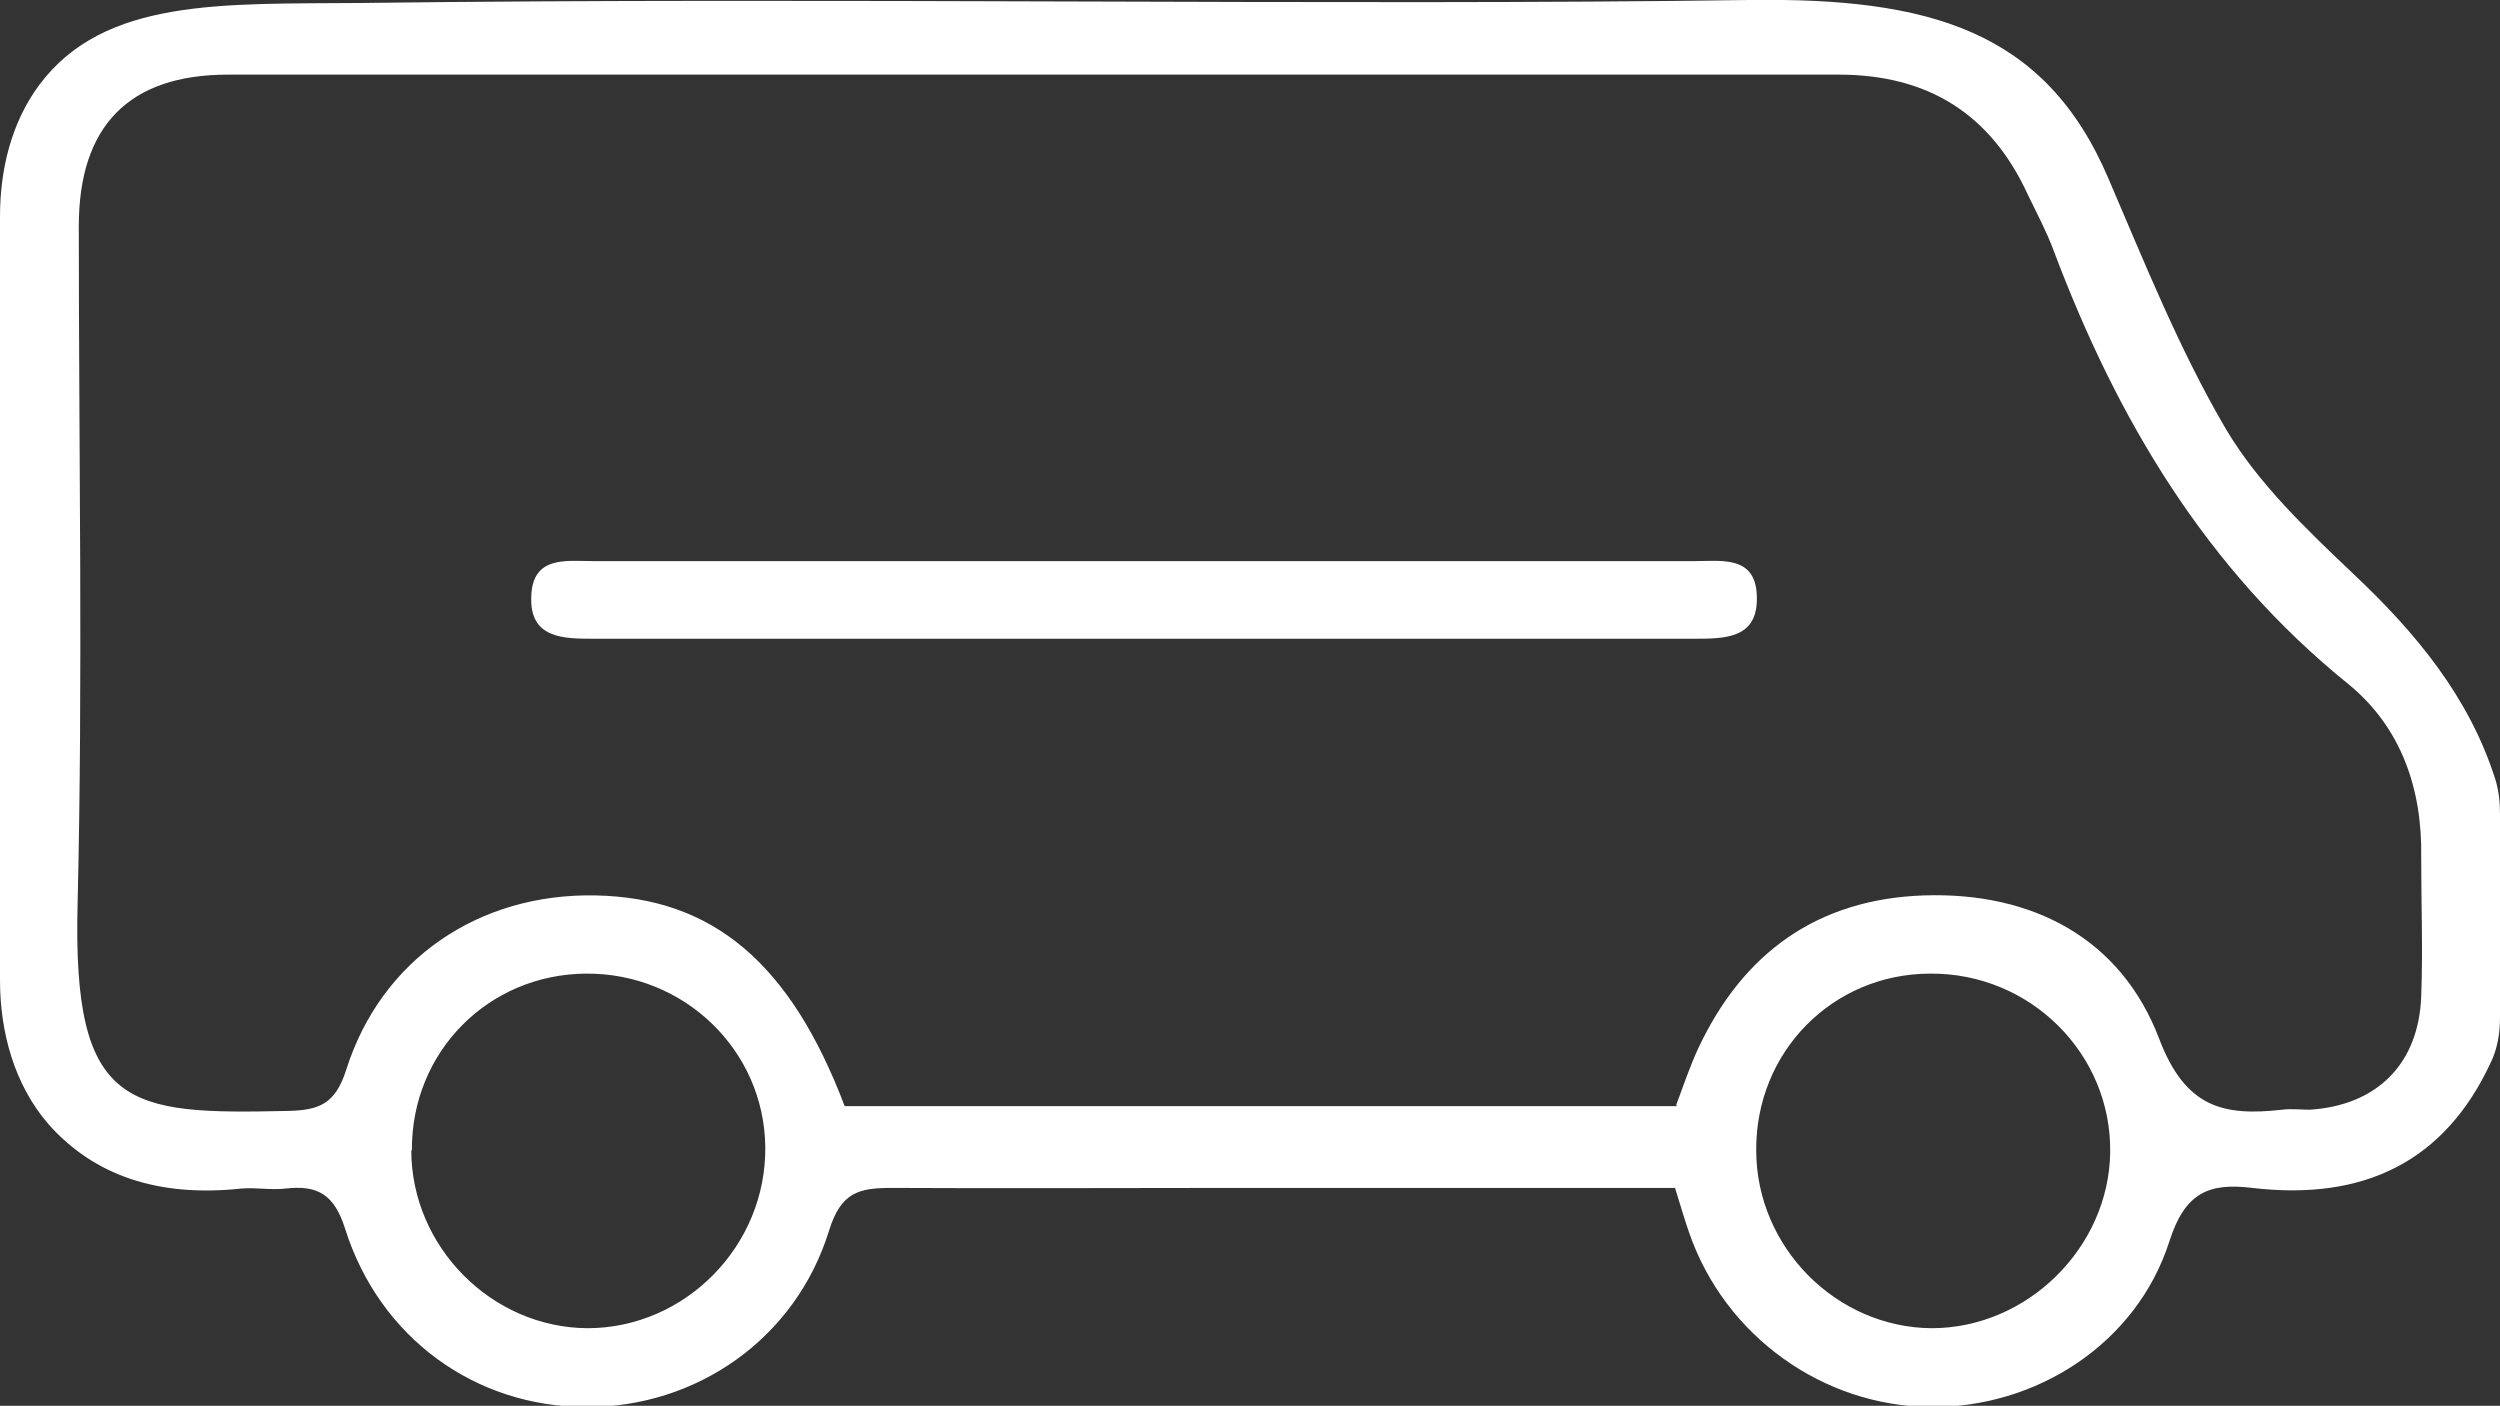
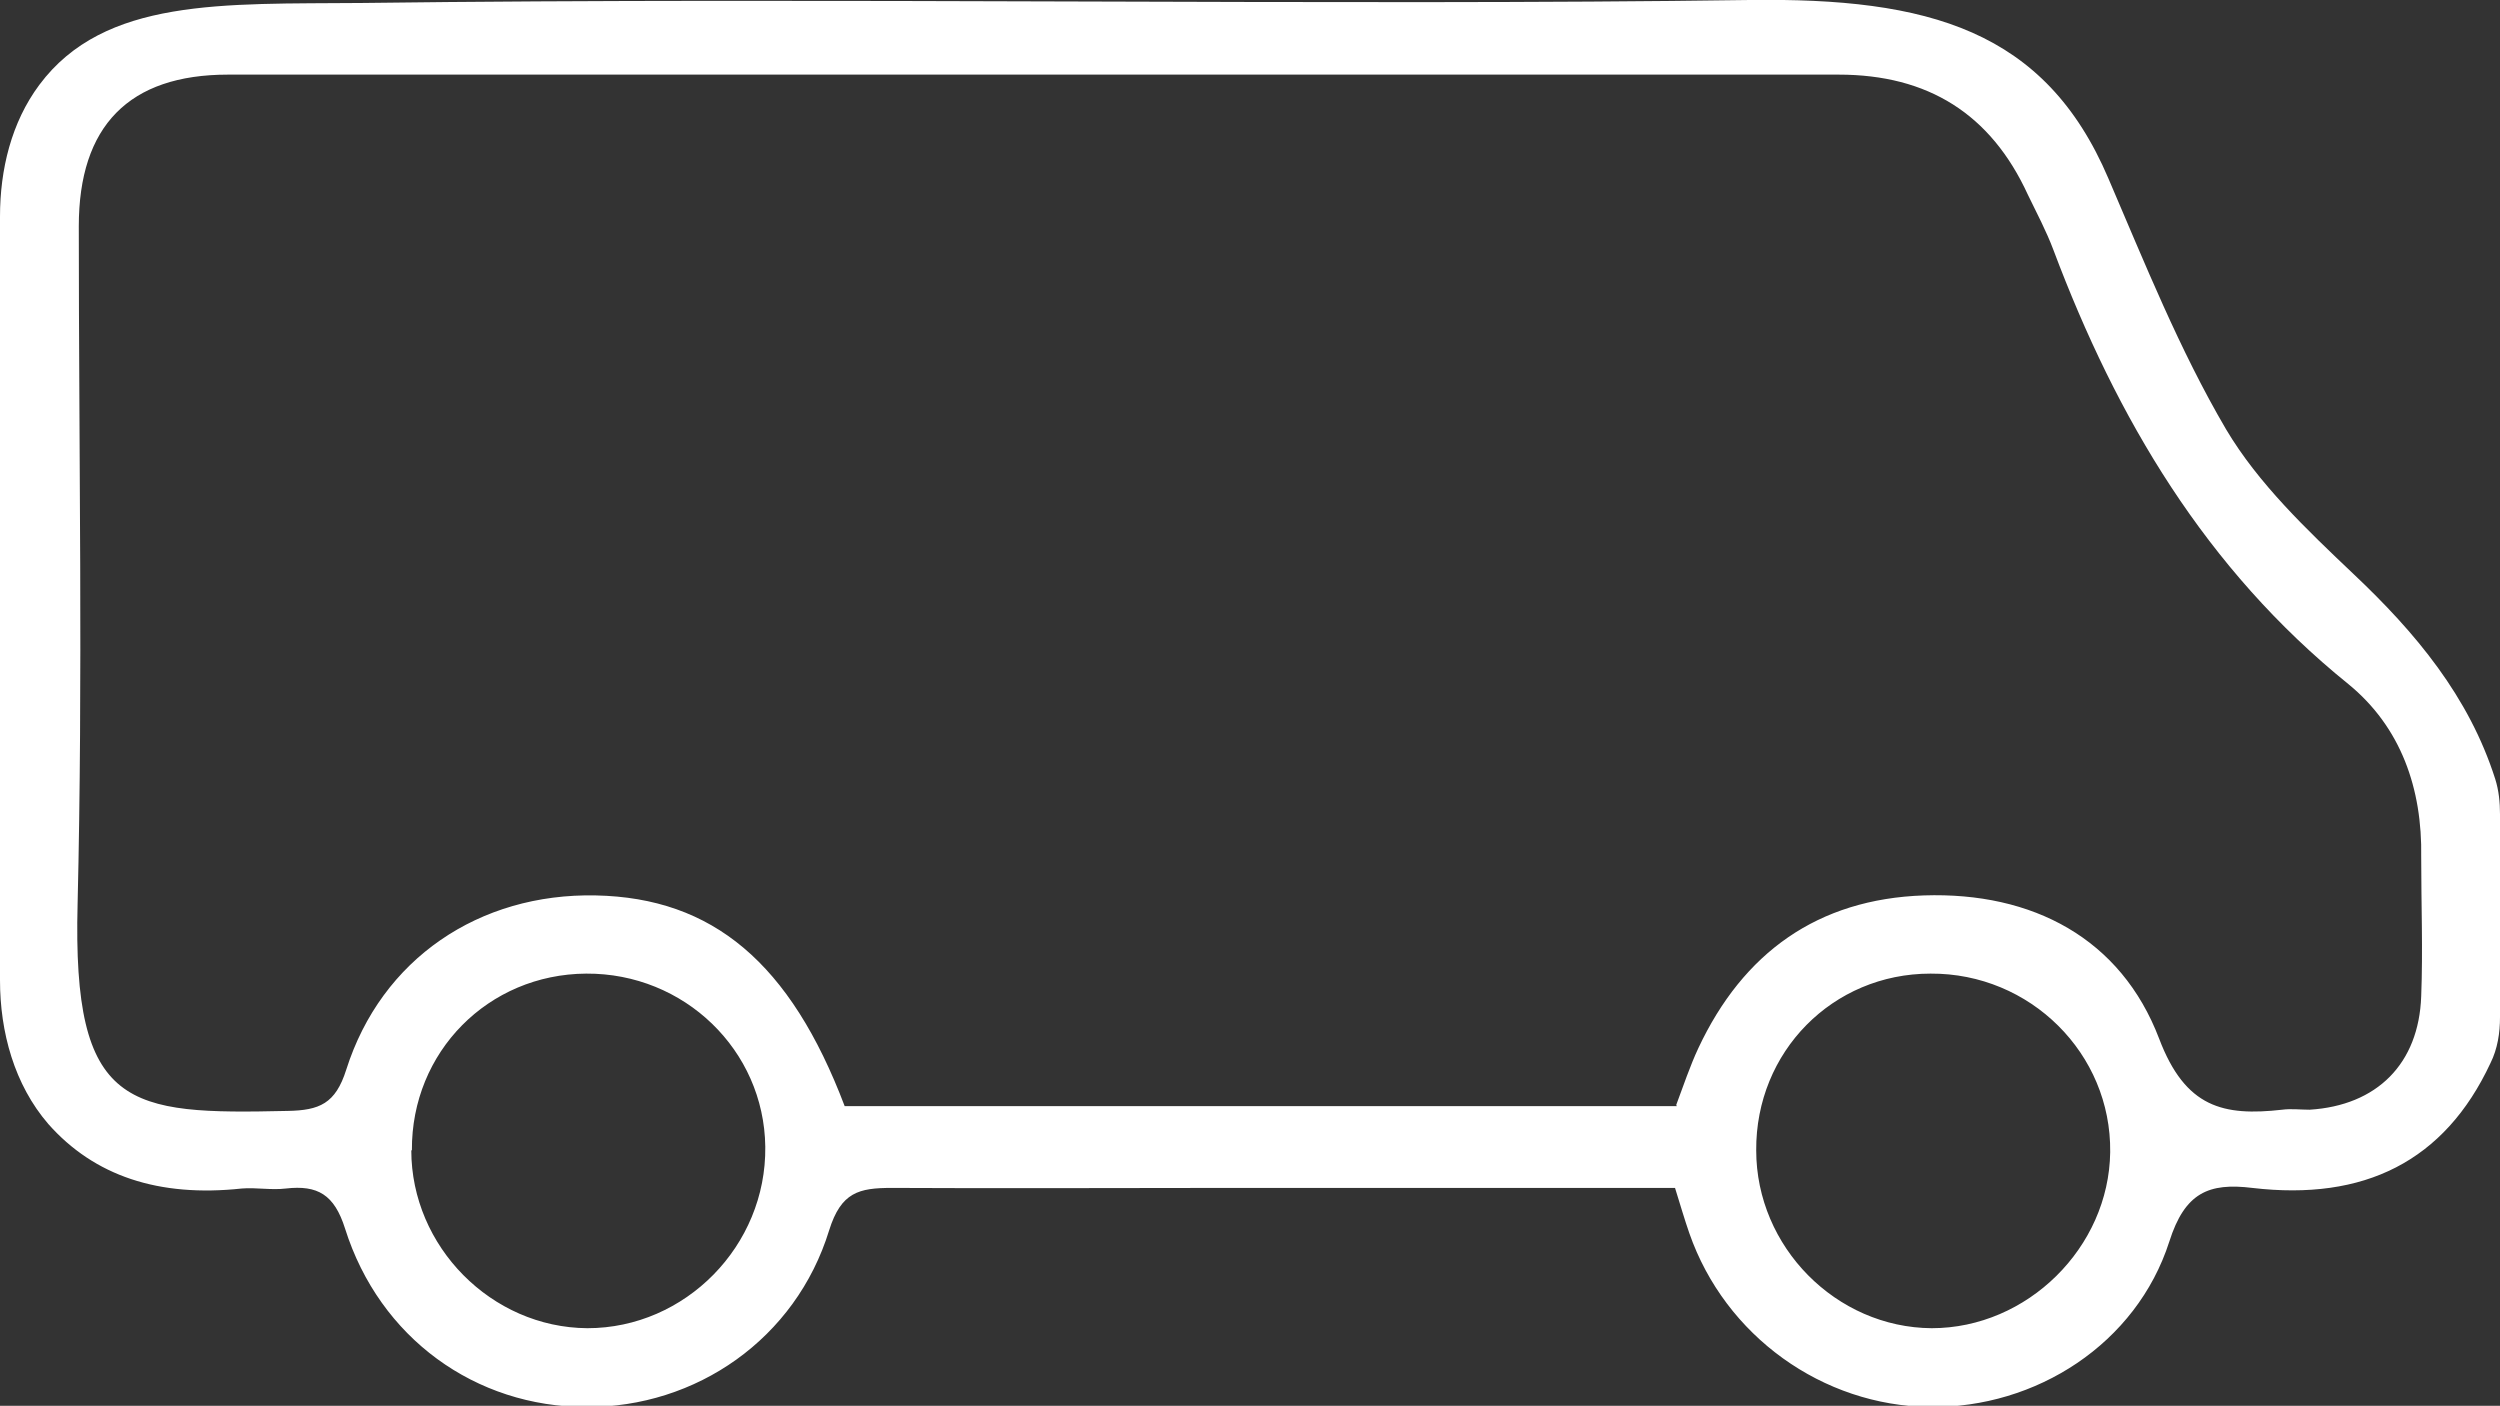
<svg xmlns="http://www.w3.org/2000/svg" id="Ebene_2" data-name="Ebene 2" viewBox="0 0 41.88 23.55">
  <rect x="0" y="0" width="41.88" height="23.55" fill="#333333" stroke="none" />
  <defs>
    <style>
      .cls-1 {
        fill: #fff;
      }
    </style>
  </defs>
  <g id="delivery">
    <g>
      <path class="cls-1" d="M.66,1.42C1.75-.04,3.74,.07,6.05,.05,13.84-.05,22.41,.1,29.31,0c2.99-.04,4.95,.5,6.01,2.99,.61,1.42,1.19,2.87,1.97,4.2,.54,.91,1.35,1.68,2.13,2.42,1.05,.99,1.94,2.06,2.38,3.44,.06,.19,.08,.39,.08,.59v3.4c0,.26-.04,.53-.16,.77-.77,1.65-2.12,2.31-3.99,2.09-.73-.09-1.13,.08-1.39,.9-.55,1.71-2.23,2.79-4.01,2.77-1.8-.02-3.43-1.19-4.03-2.91-.08-.23-.15-.47-.24-.76-2.5,0-4.97,0-7.45,0-1.89,0-3.78,.01-5.67,0-.55,0-.85,.07-1.05,.71-.56,1.82-2.23,2.97-4.07,2.96-1.85,0-3.46-1.15-4.04-2.99-.18-.57-.46-.73-.99-.67-.25,.03-.5-.02-.74,0-1.39,.15-2.47-.21-3.24-1.08C.24,18.17,0,17.29,0,16.42V3.63c0-.79,.19-1.58,.66-2.21ZM28.08,18.51c.12-.32,.23-.65,.37-.95,.75-1.6,2-2.5,3.78-2.56,1.82-.06,3.3,.72,3.94,2.4,.44,1.16,1.08,1.3,2.06,1.19,.15-.02,.31,0,.46,0,1.13-.07,1.83-.77,1.87-1.9,.03-.77,0-1.55,0-2.33,.02-1.15-.34-2.18-1.22-2.9-2.39-1.93-3.88-4.45-4.94-7.27-.12-.32-.28-.62-.43-.93-.62-1.35-1.67-2.01-3.17-2.01-8.99,0-17.99,0-26.98,0-1.66,0-2.5,.86-2.5,2.54,0,3.78,.07,7.57-.02,11.35-.09,3.45,.84,3.53,3.52,3.47,.53-.01,.8-.12,.98-.69,.59-1.86,2.23-2.96,4.18-2.92,1.96,.04,3.26,1.13,4.17,3.53h13.94Zm1.34,.76c0,1.62,1.34,2.97,2.94,2.98,1.6,0,2.97-1.35,2.99-2.95,.02-1.65-1.34-3-3.01-2.99-1.64,0-2.93,1.31-2.92,2.96Zm-22.53,0c0,1.61,1.34,2.97,2.95,2.98,1.64,0,3-1.38,2.98-3.04-.02-1.62-1.36-2.91-3-2.9-1.64,.01-2.93,1.31-2.92,2.96Z" />
-       <path class="cls-1" d="M19.17,9.4c3.07,0,6.14,0,9.21,0,.45,0,1.03-.1,1.05,.58,.03,.72-.53,.72-1.05,.72-6.14,0-12.28,0-18.43,0-.51,0-1.08,0-1.05-.71,.02-.69,.6-.59,1.05-.59,3.07,0,6.14,0,9.21,0Z" />
    </g>
  </g>
</svg>